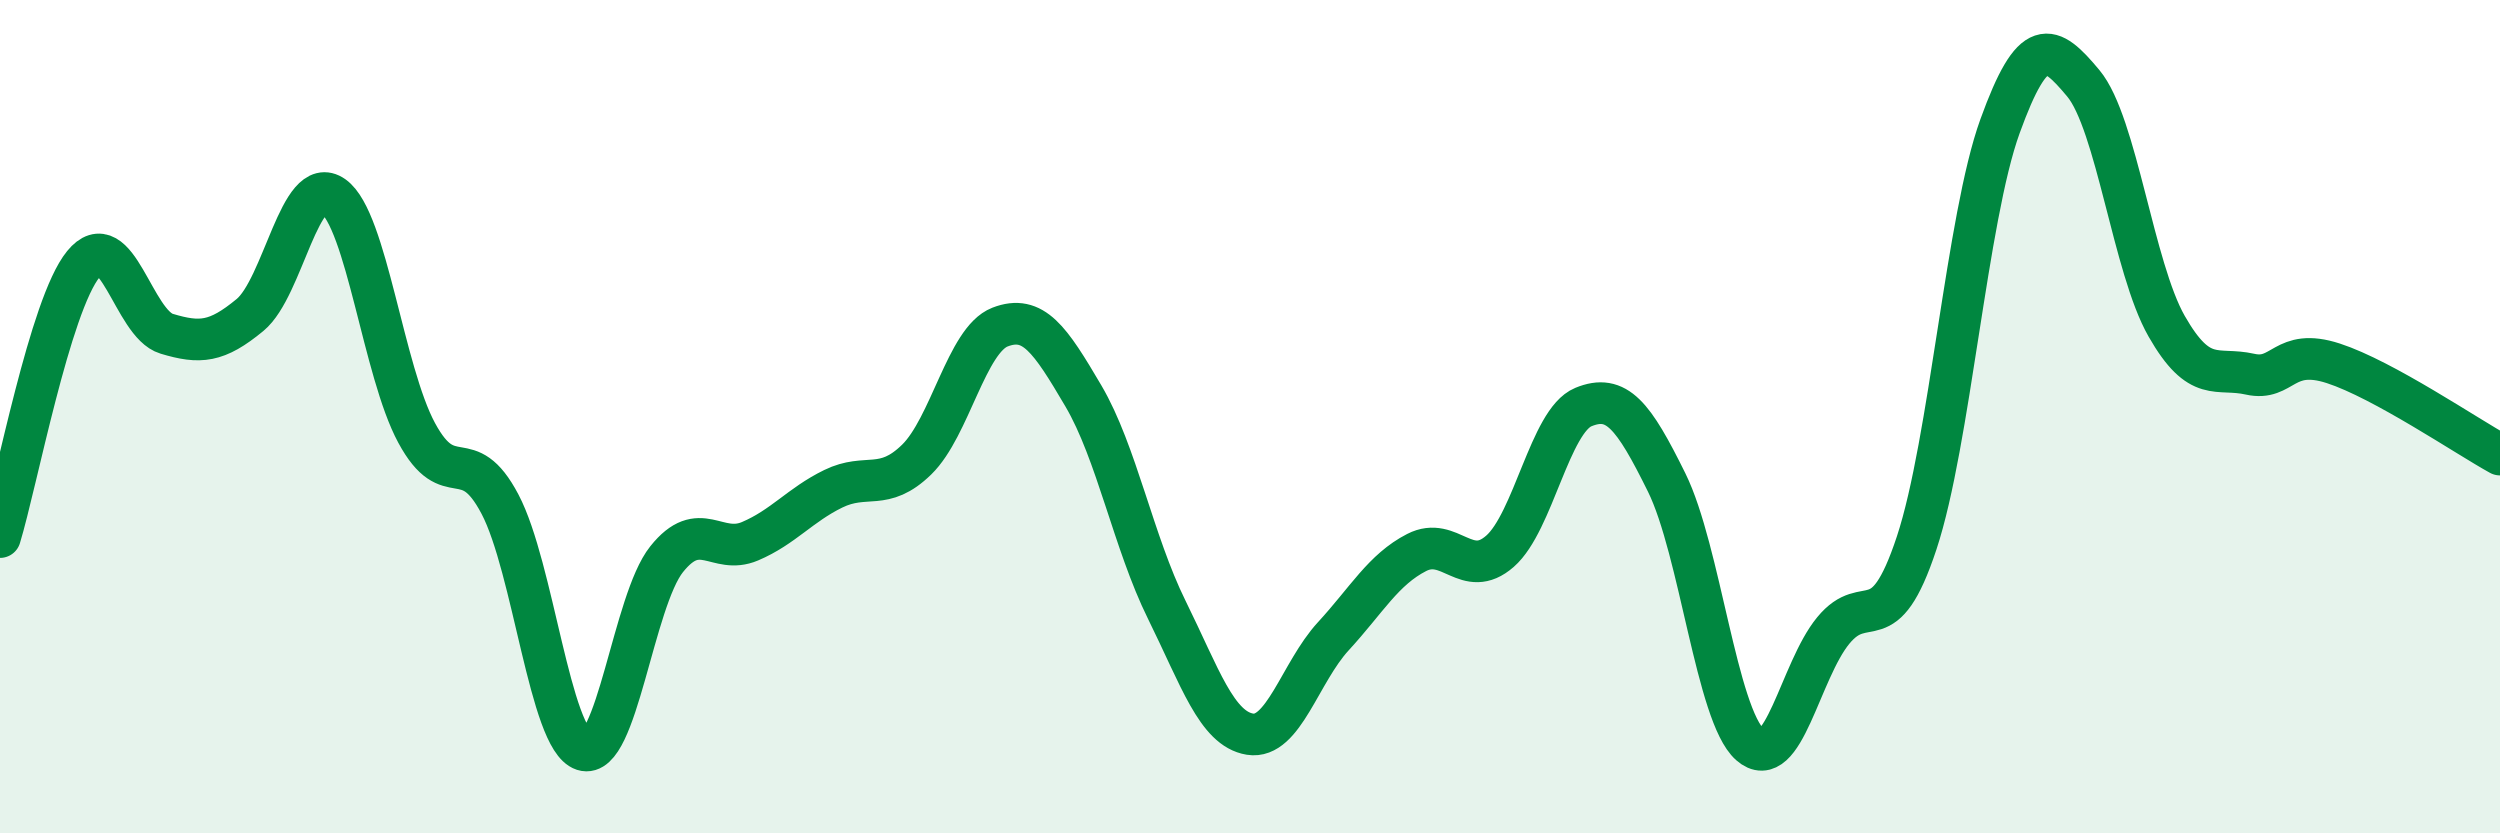
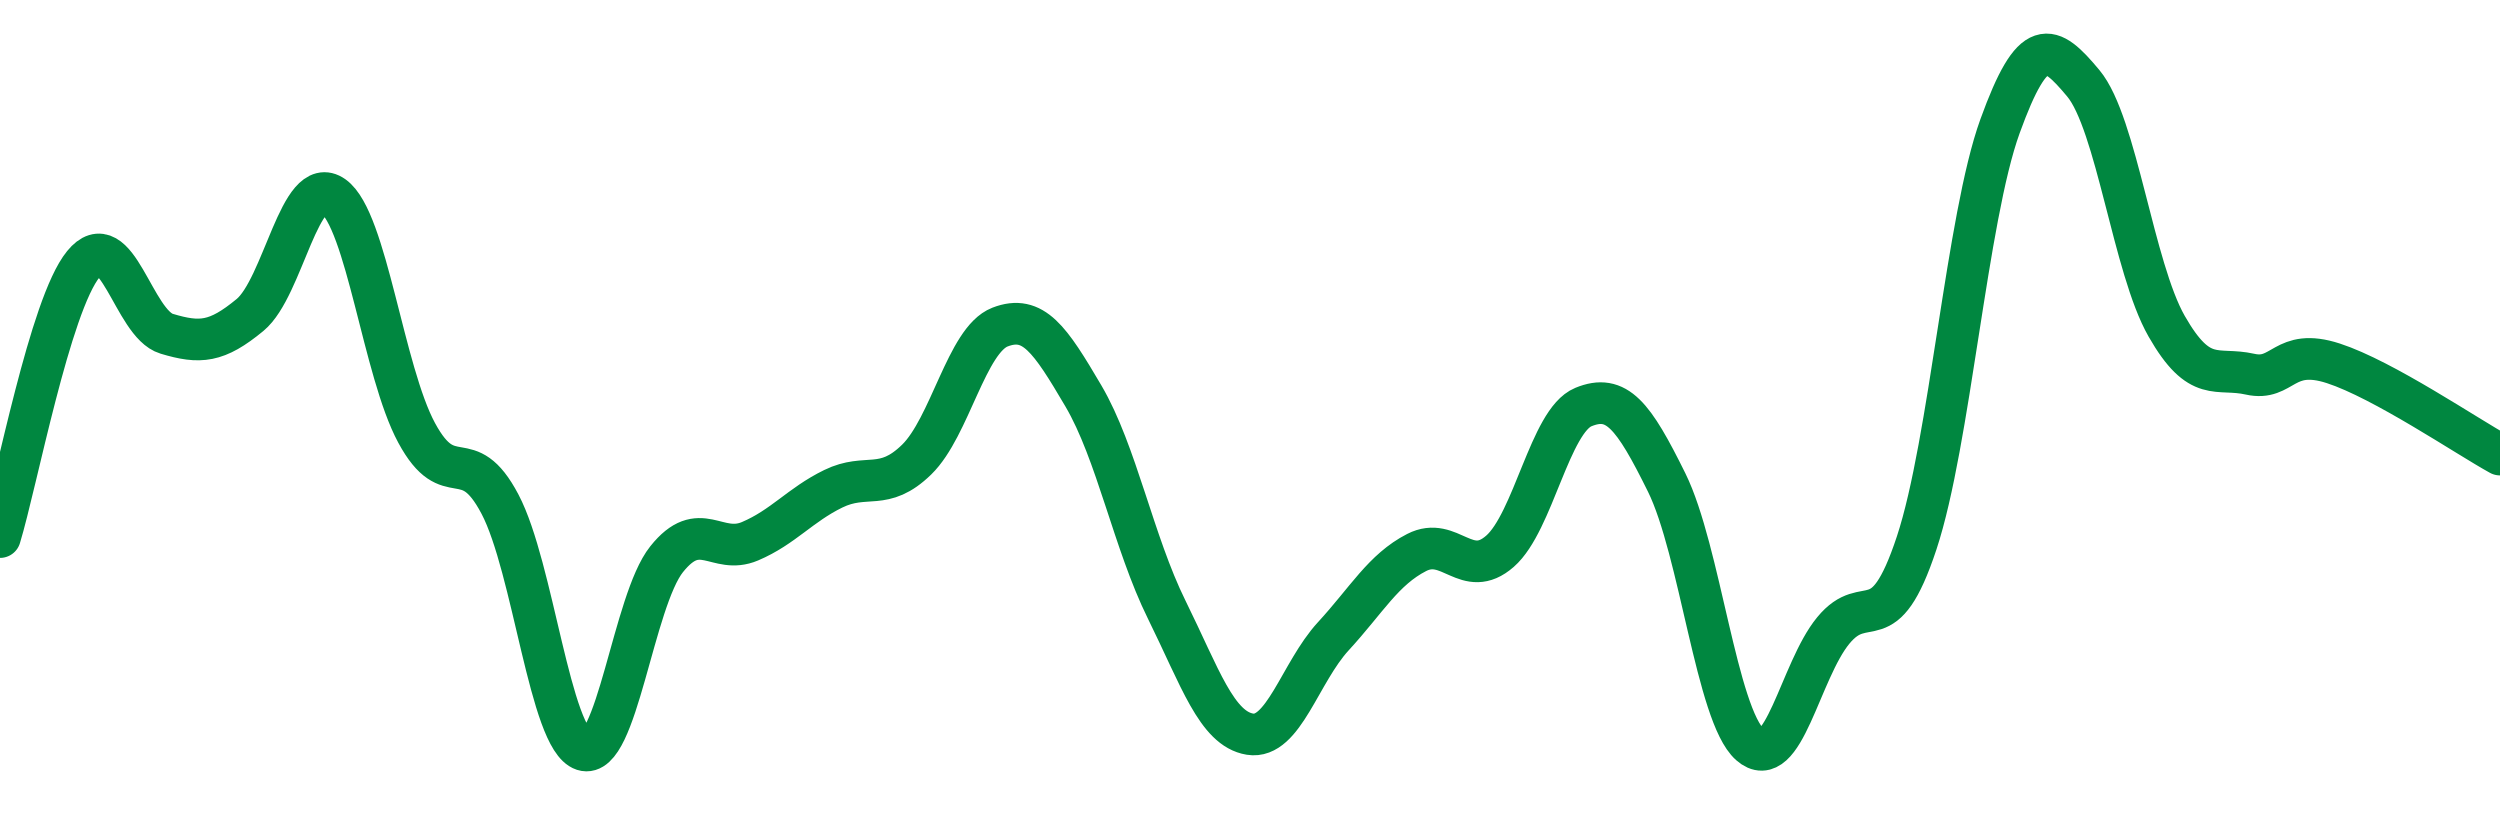
<svg xmlns="http://www.w3.org/2000/svg" width="60" height="20" viewBox="0 0 60 20">
-   <path d="M 0,12.89 C 0.4,11.58 1.2,7.32 2,6.34 C 2.8,5.36 3.2,7.77 4,8.01 C 4.8,8.25 5.2,8.22 6,7.56 C 6.8,6.9 7.2,4.14 8,4.71 C 8.8,5.28 9.2,8.91 10,10.39 C 10.8,11.87 11.2,10.58 12,12.1 C 12.8,13.62 13.2,17.74 14,18 C 14.8,18.26 15.2,14.42 16,13.42 C 16.8,12.42 17.2,13.33 18,12.99 C 18.8,12.65 19.2,12.12 20,11.73 C 20.8,11.34 21.2,11.81 22,11.03 C 22.8,10.25 23.2,8.16 24,7.85 C 24.8,7.54 25.2,8.14 26,9.5 C 26.8,10.86 27.2,13.01 28,14.63 C 28.8,16.25 29.2,17.49 30,17.62 C 30.8,17.75 31.2,16.14 32,15.27 C 32.8,14.4 33.2,13.67 34,13.26 C 34.8,12.85 35.2,13.93 36,13.23 C 36.8,12.53 37.2,10.1 38,9.77 C 38.8,9.44 39.2,9.96 40,11.58 C 40.8,13.2 41.2,17.16 42,17.87 C 42.8,18.58 43.2,16.1 44,15.13 C 44.8,14.16 45.2,15.45 46,13.03 C 46.8,10.61 47.2,5.24 48,3.03 C 48.8,0.82 49.2,1.04 50,2 C 50.8,2.96 51.2,6.43 52,7.83 C 52.8,9.23 53.2,8.8 54,8.98 C 54.8,9.16 54.8,8.33 56,8.72 C 57.2,9.11 59.2,10.47 60,10.91L60 20L0 20Z" fill="#008740" opacity="0.1" stroke-linecap="round" stroke-linejoin="round" />
  <path d="M 0,12.89 C 0.4,11.58 1.2,7.32 2,6.34 C 2.8,5.36 3.2,7.77 4,8.01 C 4.8,8.25 5.2,8.22 6,7.56 C 6.8,6.9 7.2,4.14 8,4.71 C 8.8,5.28 9.2,8.91 10,10.39 C 10.8,11.87 11.2,10.58 12,12.1 C 12.8,13.62 13.2,17.74 14,18 C 14.8,18.26 15.2,14.42 16,13.42 C 16.8,12.42 17.2,13.33 18,12.99 C 18.8,12.65 19.2,12.12 20,11.73 C 20.8,11.34 21.2,11.81 22,11.03 C 22.8,10.25 23.2,8.16 24,7.85 C 24.8,7.54 25.2,8.14 26,9.5 C 26.8,10.86 27.2,13.01 28,14.63 C 28.8,16.25 29.2,17.49 30,17.62 C 30.8,17.75 31.2,16.14 32,15.27 C 32.8,14.4 33.2,13.67 34,13.26 C 34.8,12.85 35.2,13.93 36,13.23 C 36.8,12.53 37.2,10.1 38,9.77 C 38.8,9.44 39.2,9.96 40,11.58 C 40.8,13.2 41.2,17.16 42,17.87 C 42.8,18.58 43.2,16.1 44,15.13 C 44.8,14.16 45.2,15.45 46,13.03 C 46.8,10.61 47.2,5.24 48,3.03 C 48.8,0.82 49.2,1.04 50,2 C 50.8,2.96 51.2,6.43 52,7.83 C 52.8,9.23 53.2,8.8 54,8.98 C 54.8,9.16 54.8,8.33 56,8.72 C 57.2,9.11 59.2,10.47 60,10.91" stroke="#008740" stroke-width="1" fill="none" stroke-linecap="round" stroke-linejoin="round" />
</svg>